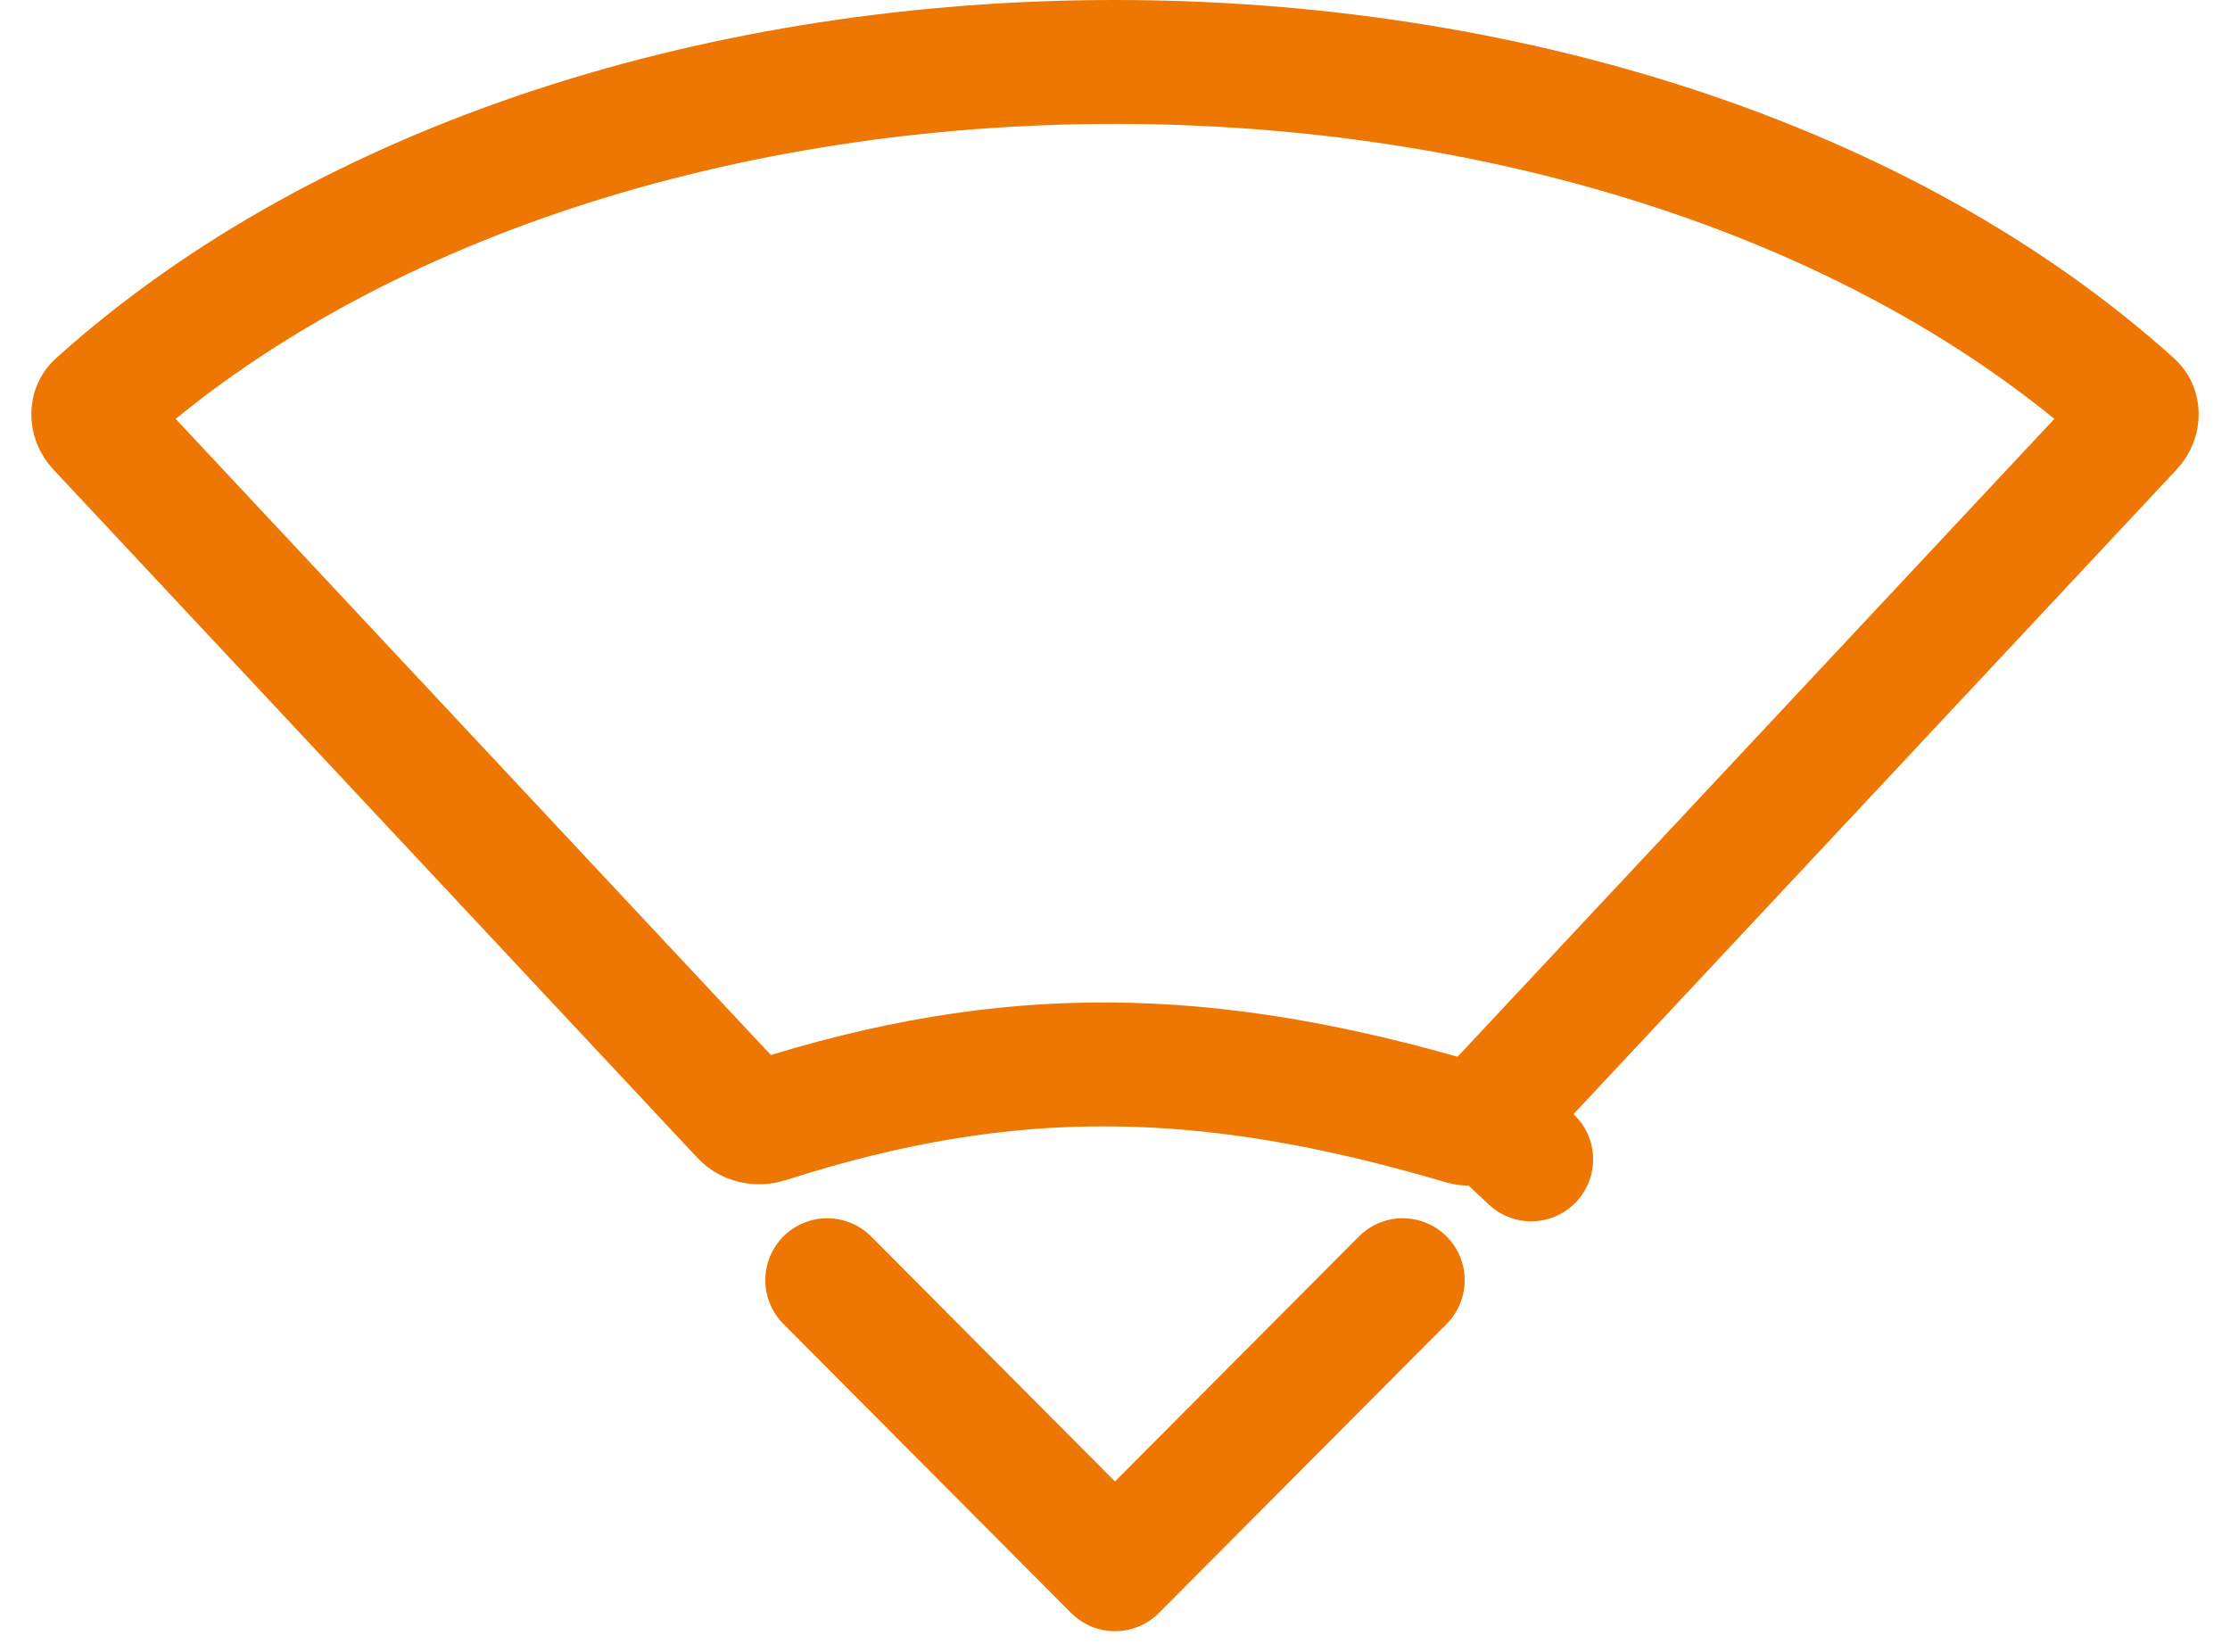
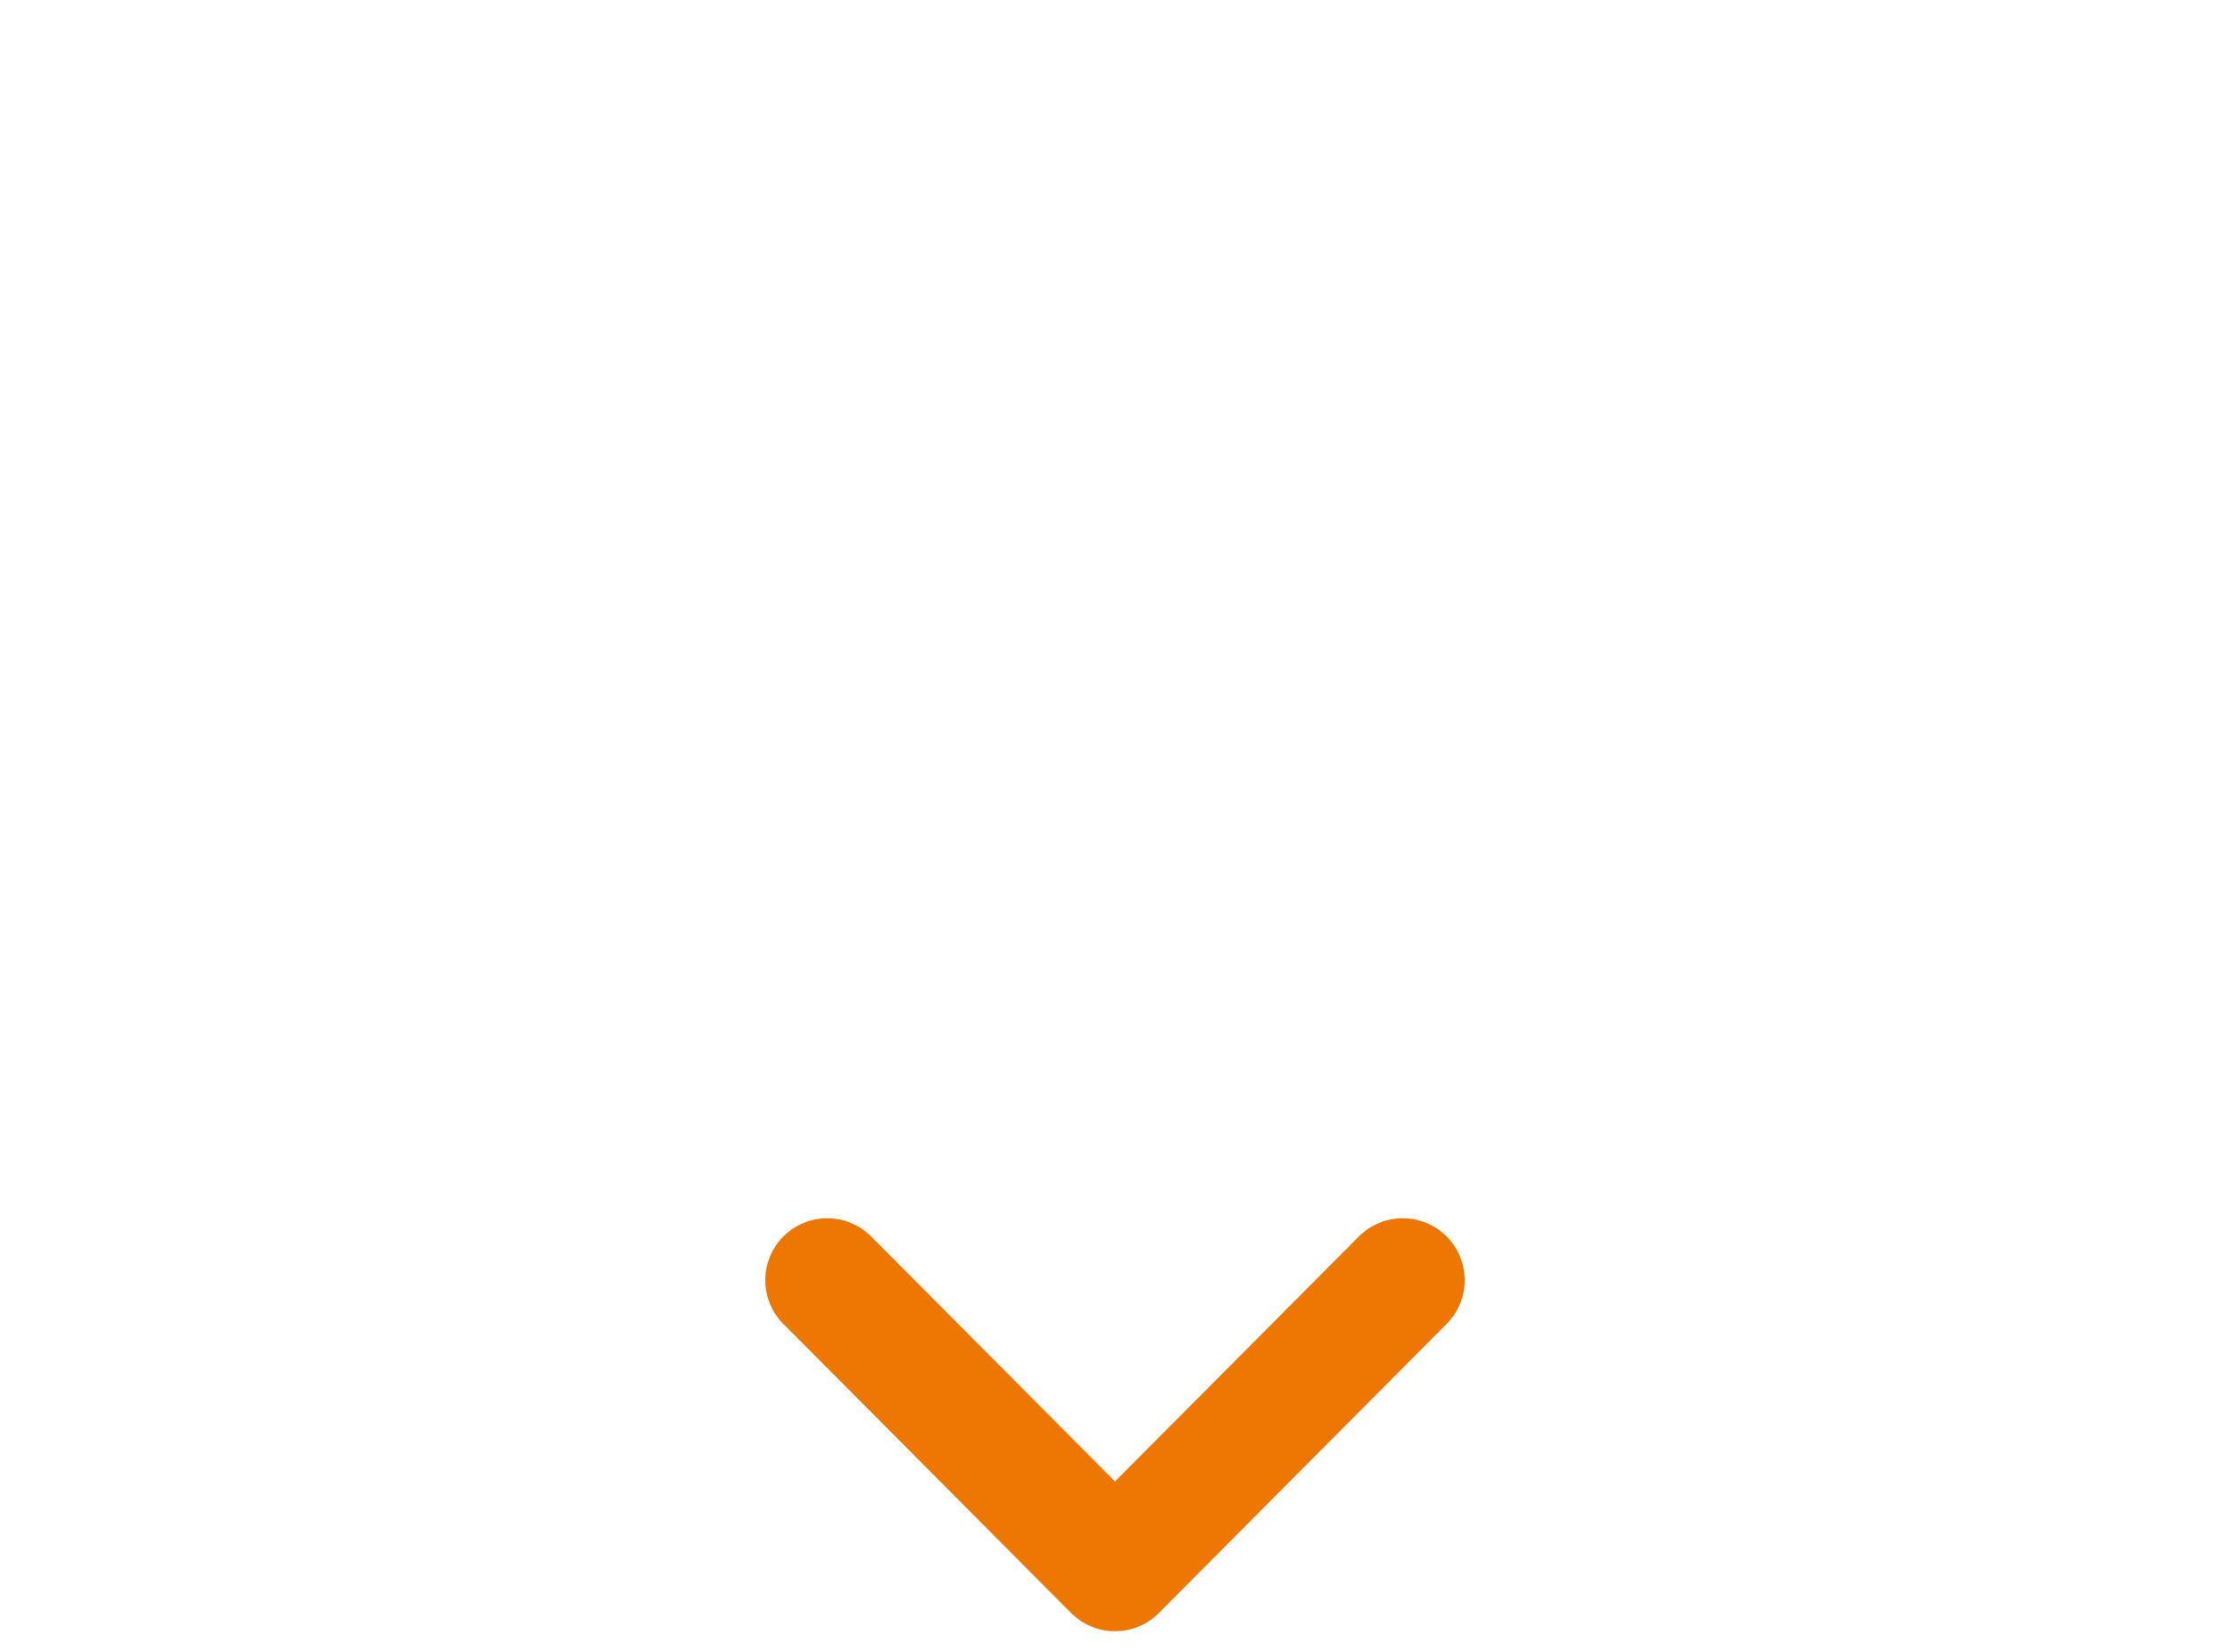
<svg xmlns="http://www.w3.org/2000/svg" width="54" height="40" viewBox="0 0 54 40" fill="none">
-   <path d="M2.363 9.787C8.439 4.32 17.65 1.5 27 1.5C36.35 1.5 45.561 4.32 51.637 9.787C51.705 9.847 51.74 9.925 51.742 10.023C51.744 10.127 51.705 10.246 51.611 10.346L44.011 18.47L35.983 27.049L37.078 28.074L35.983 27.049C35.856 27.184 35.644 27.252 35.424 27.187C29.218 25.354 24.428 25.267 18.576 27.147C18.338 27.223 18.113 27.152 17.985 27.014L2.389 10.346C2.295 10.246 2.256 10.127 2.258 10.023C2.26 9.925 2.295 9.847 2.363 9.787Z" stroke="#ED7702" stroke-width="3" stroke-linecap="round" stroke-linejoin="round" />
  <path d="M20.032 31L27 38L33.968 31" stroke="#ED7702" stroke-width="3" stroke-linecap="round" stroke-linejoin="round" />
</svg>